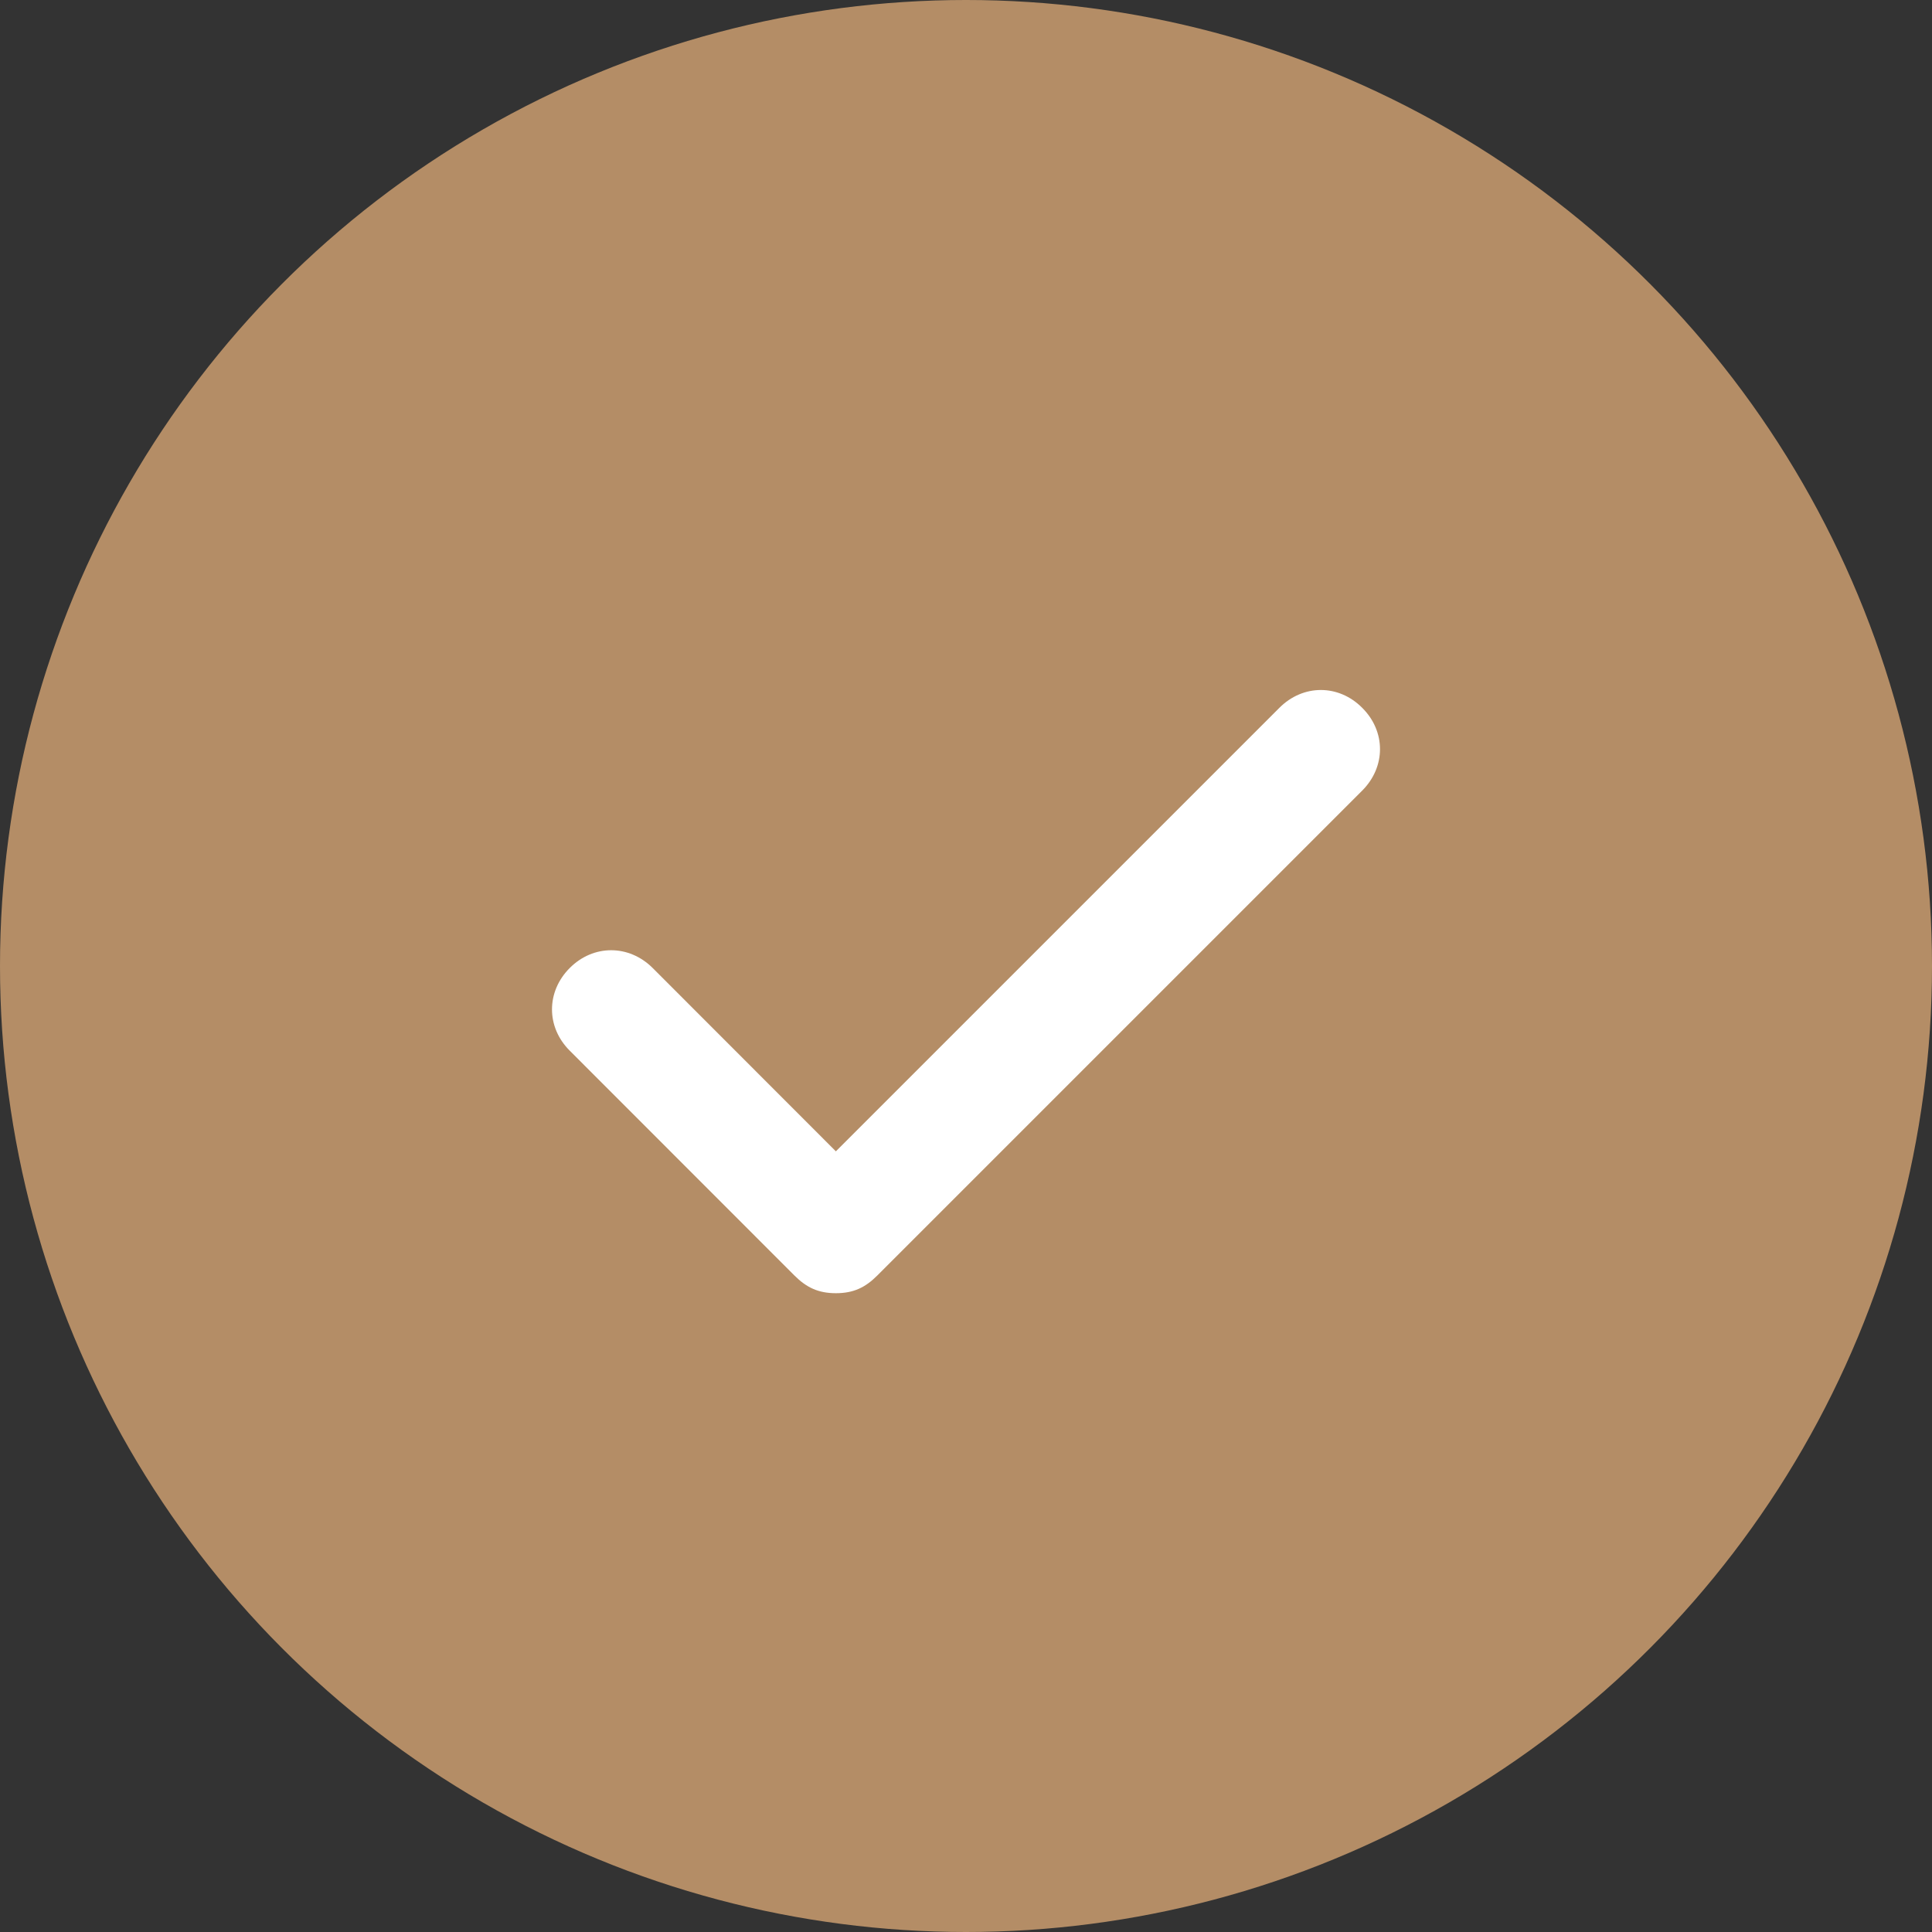
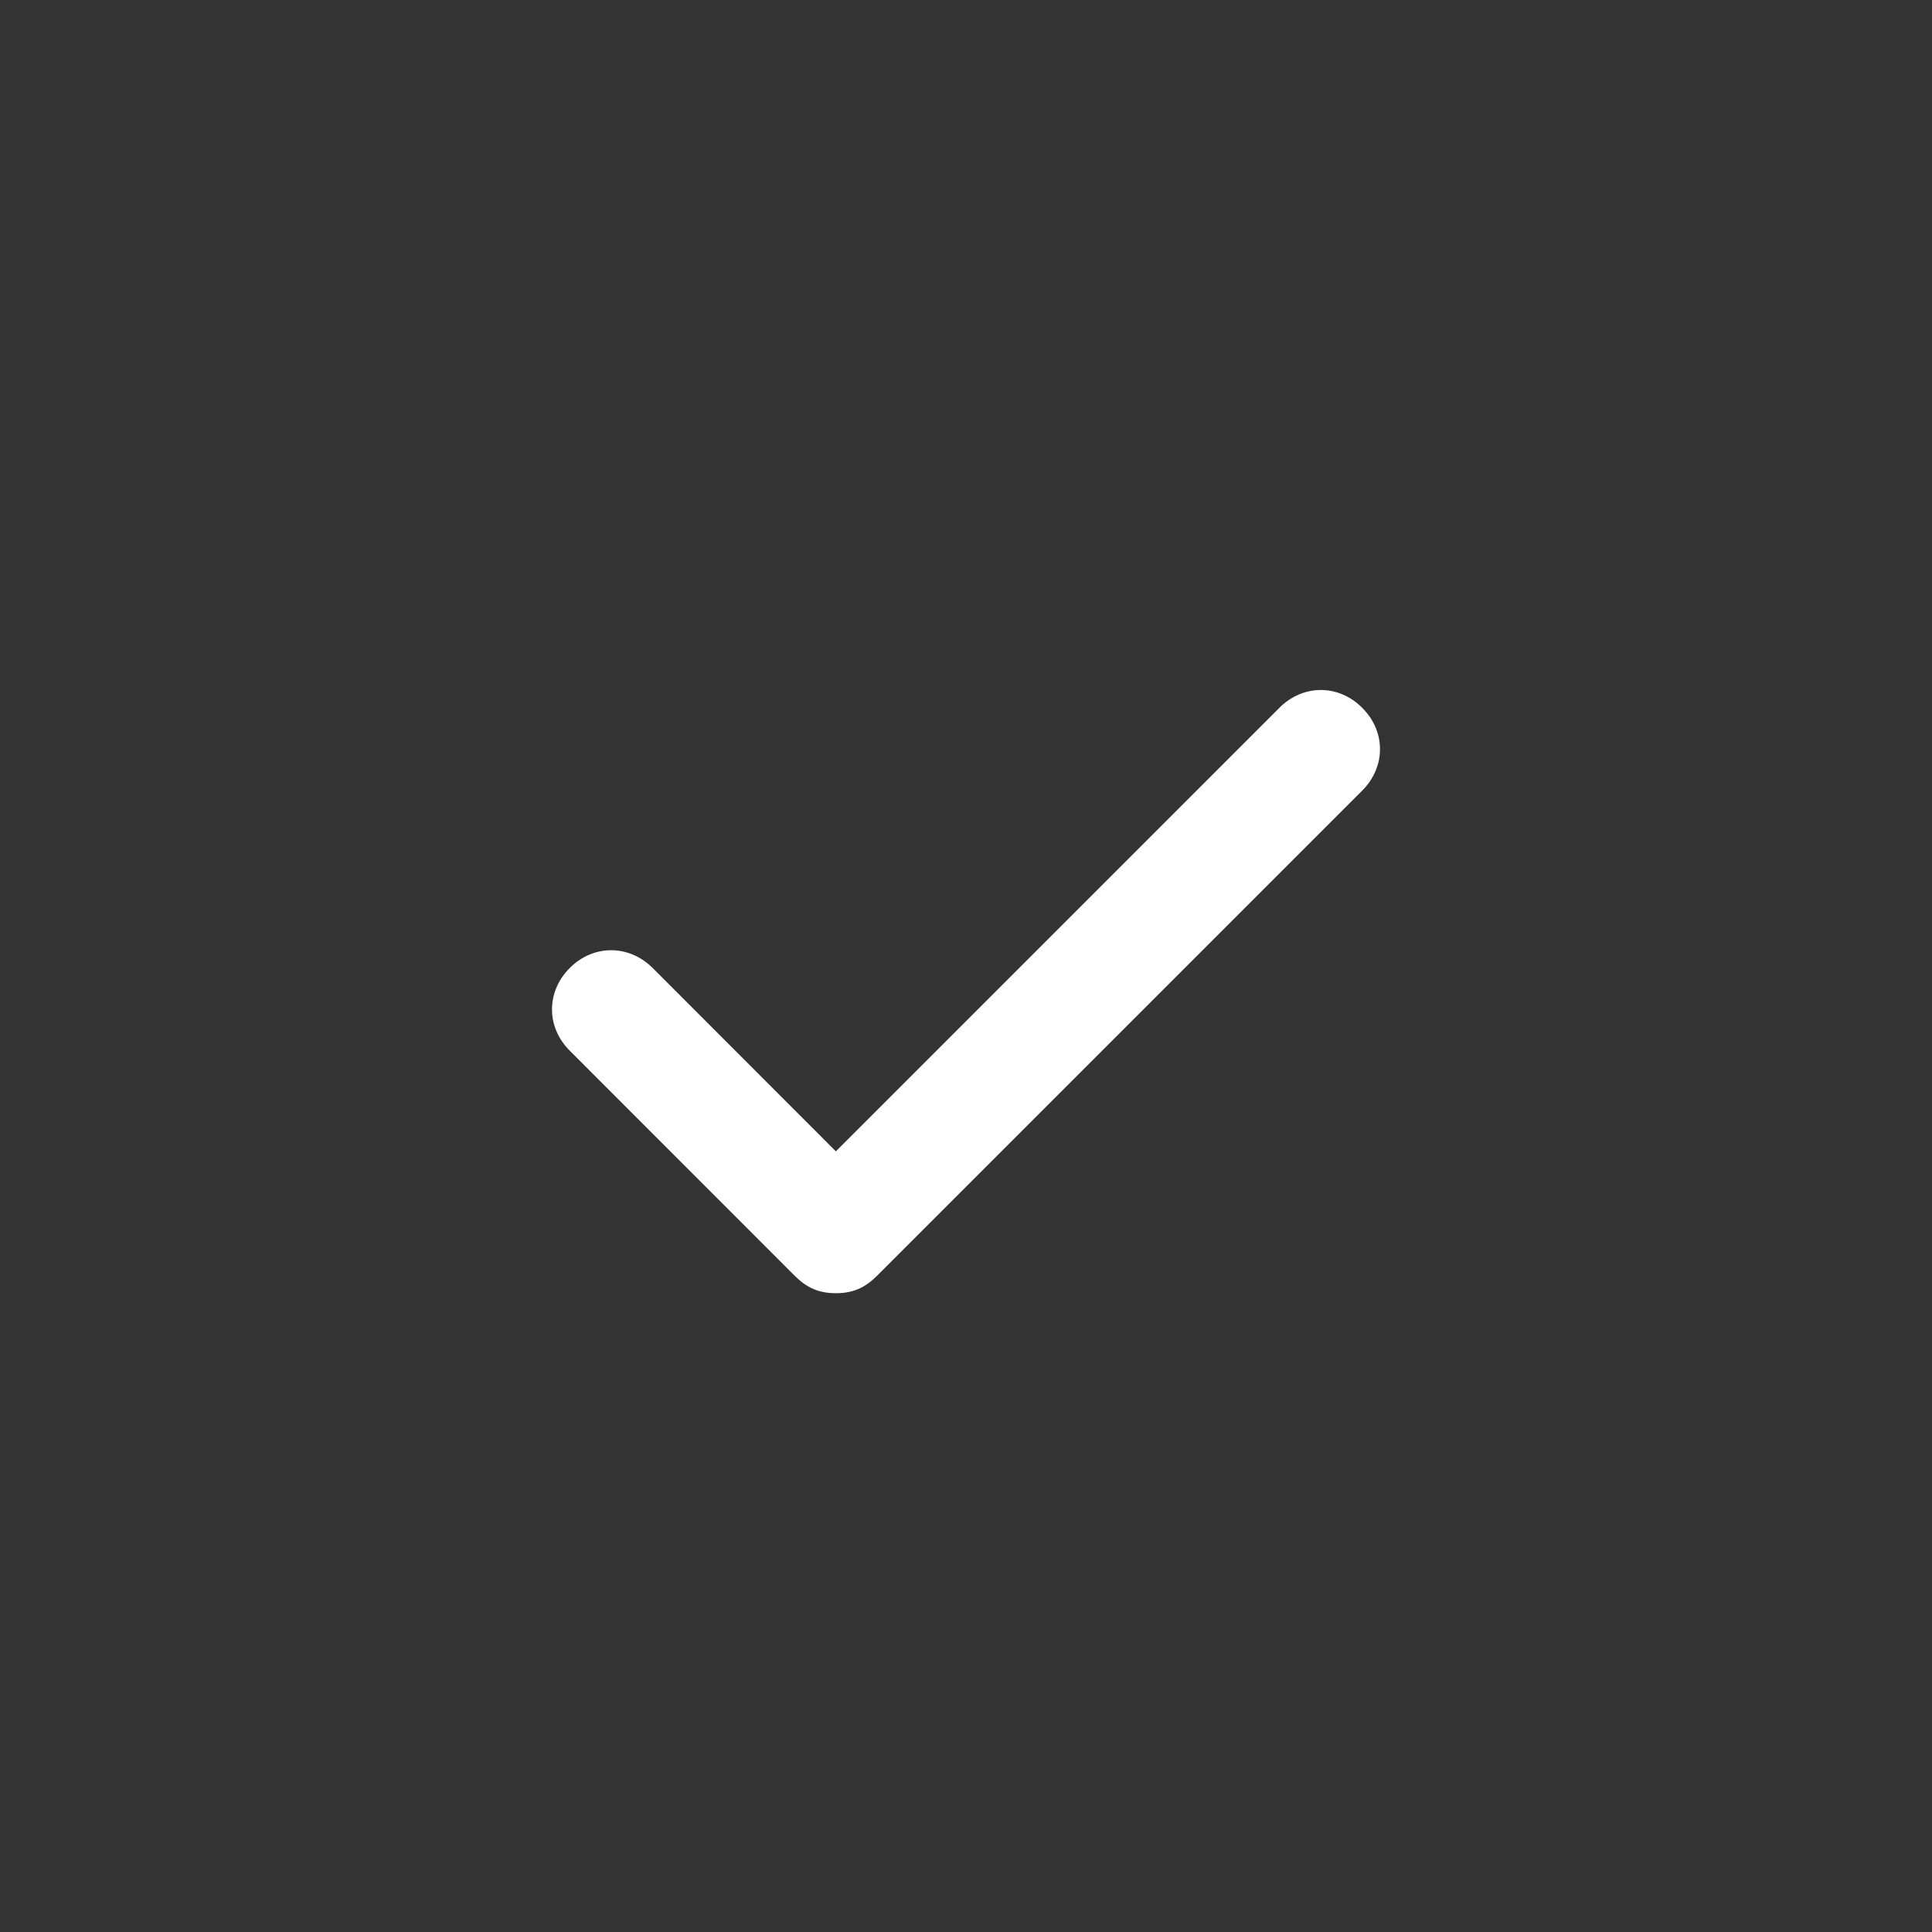
<svg xmlns="http://www.w3.org/2000/svg" width="14" height="14" viewBox="0 0 14 14" fill="none">
  <rect x="0" y="0" width="14" height="14" fill="#333333" stroke="none" />
-   <circle cx="7" cy="7" r="7" fill="#B48D66" />
-   <path d="M9.871 5.129C9.7 4.957 9.443 4.957 9.271 5.129L6.057 8.343L4.729 7.014C4.557 6.843 4.3 6.843 4.129 7.014C3.957 7.186 3.957 7.443 4.129 7.614L5.757 9.243C5.843 9.329 5.929 9.371 6.057 9.371C6.186 9.371 6.271 9.329 6.357 9.243L9.871 5.729C10.043 5.557 10.043 5.3 9.871 5.129Z" fill="white" />
+   <path d="M9.871 5.129C9.7 4.957 9.443 4.957 9.271 5.129L6.057 8.343L4.729 7.014C4.557 6.843 4.3 6.843 4.129 7.014C3.957 7.186 3.957 7.443 4.129 7.614L5.757 9.243C5.843 9.329 5.929 9.371 6.057 9.371C6.186 9.371 6.271 9.329 6.357 9.243L9.871 5.729C10.043 5.557 10.043 5.3 9.871 5.129" fill="white" />
</svg>